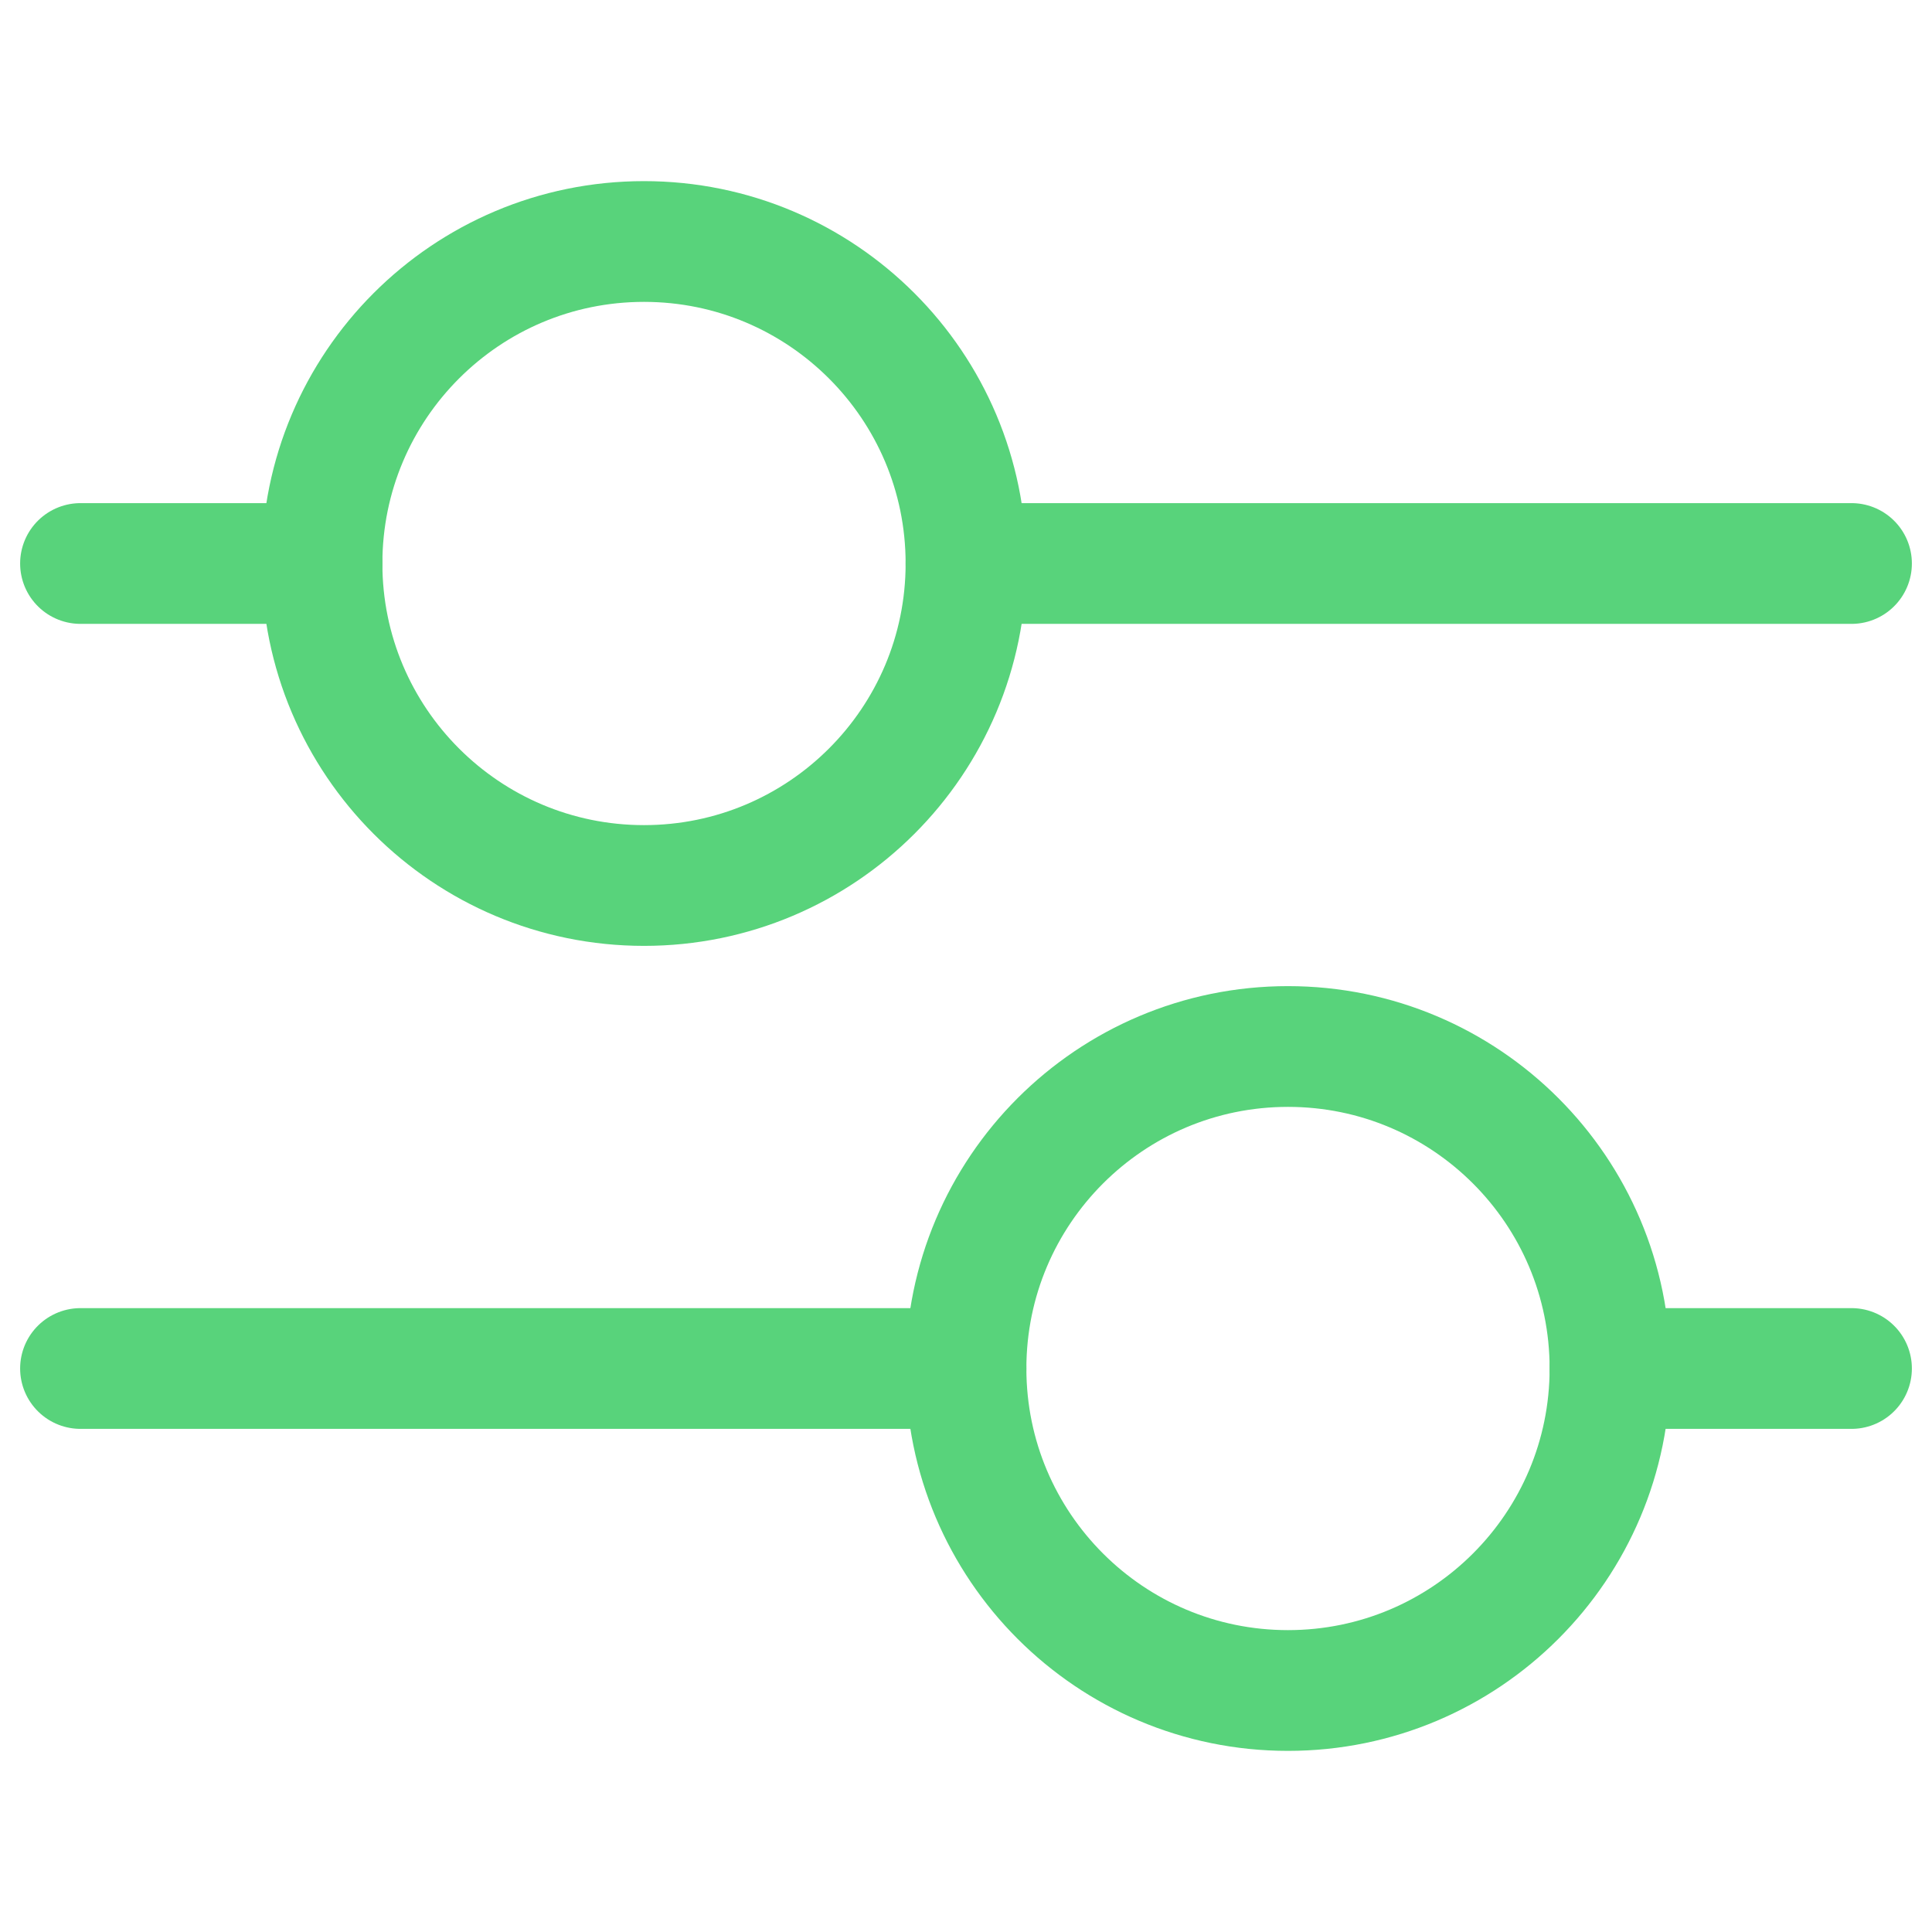
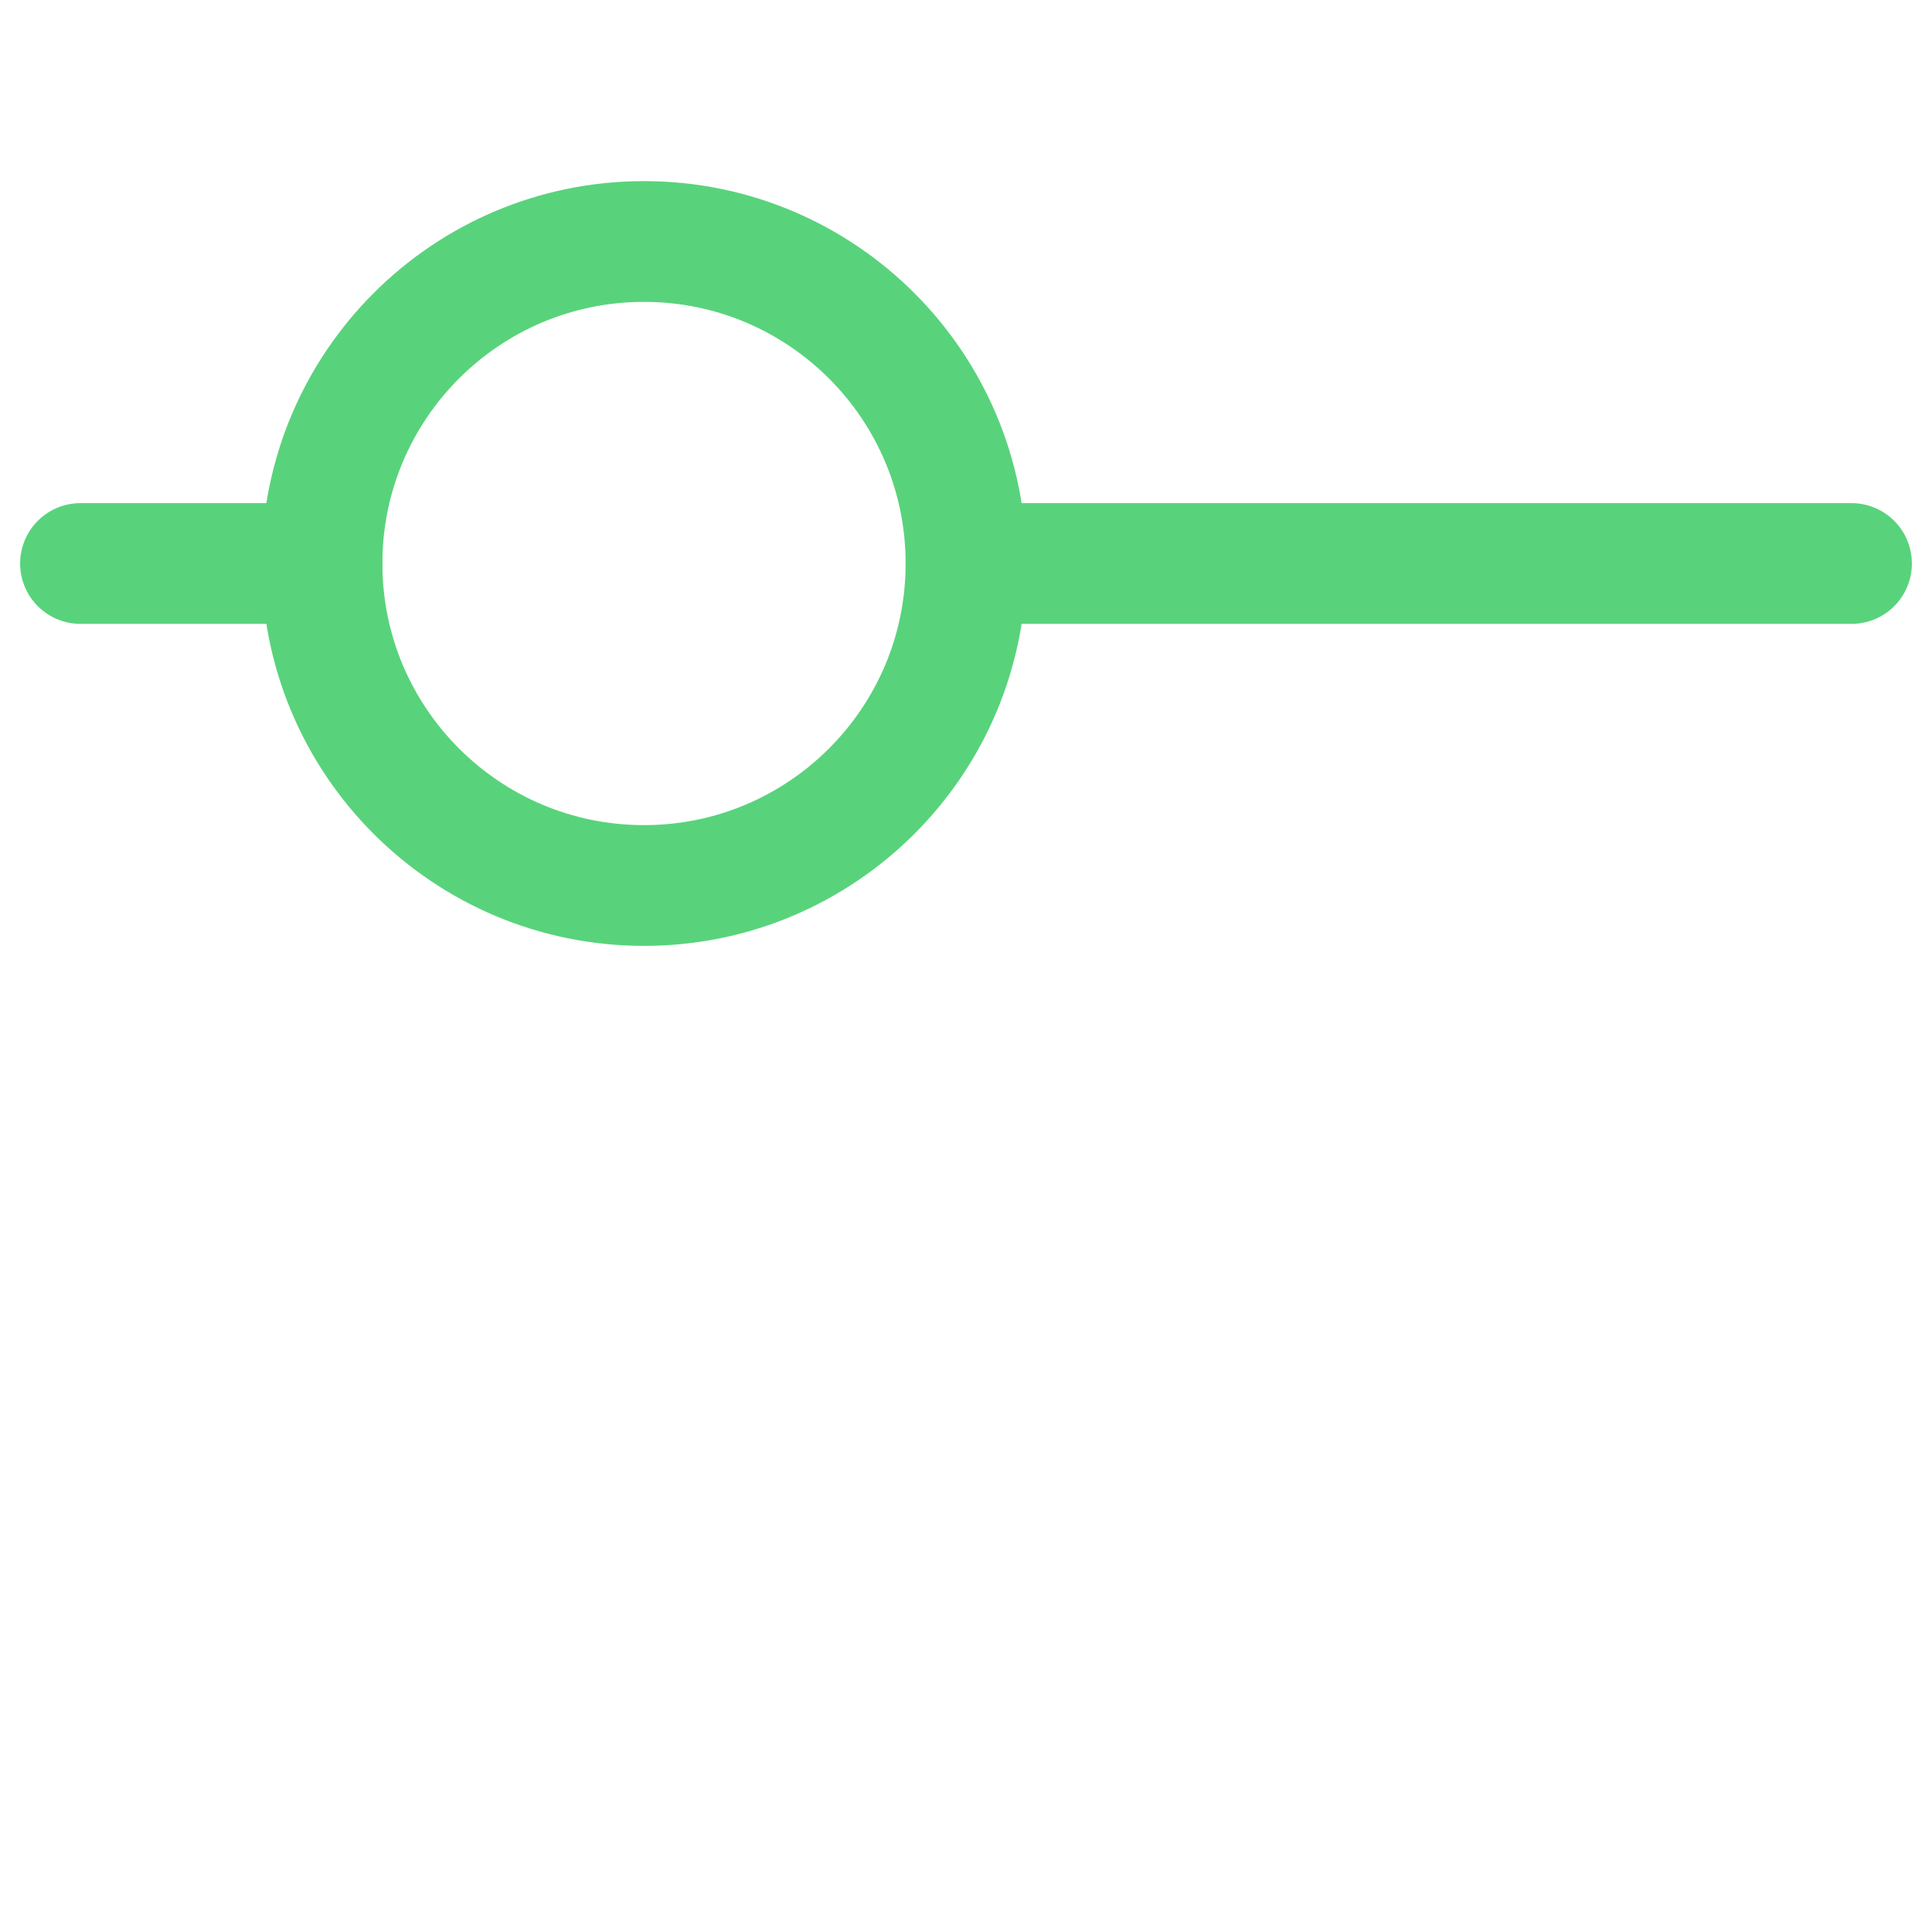
<svg xmlns="http://www.w3.org/2000/svg" width="24" height="24" viewBox="0 0 24 24" fill="none">
  <path d="M8 11C10.209 11 12 9.209 12 7C12 4.791 10.209 3 8 3C5.791 3 4 4.791 4 7C4 9.209 5.791 11 8 11Z" stroke="#58D37B" stroke-width="1.5" stroke-linecap="round" stroke-linejoin="round" />
  <path d="M1 7H4" stroke="#58D37B" stroke-width="1.5" stroke-linecap="round" stroke-linejoin="round" />
  <path d="M12 7H23" stroke="#58D37B" stroke-width="1.5" stroke-linecap="round" stroke-linejoin="round" />
-   <path d="M16 21C18.209 21 20 19.209 20 17C20 14.791 18.209 13 16 13C13.791 13 12 14.791 12 17C12 19.209 13.791 21 16 21Z" stroke="#58D37B" stroke-width="1.5" stroke-linecap="round" stroke-linejoin="round" />
-   <path d="M1 17H12" stroke="#58D37B" stroke-width="1.5" stroke-linecap="round" stroke-linejoin="round" />
-   <path d="M20 17H23" stroke="#58D37B" stroke-width="1.5" stroke-linecap="round" stroke-linejoin="round" />
</svg>